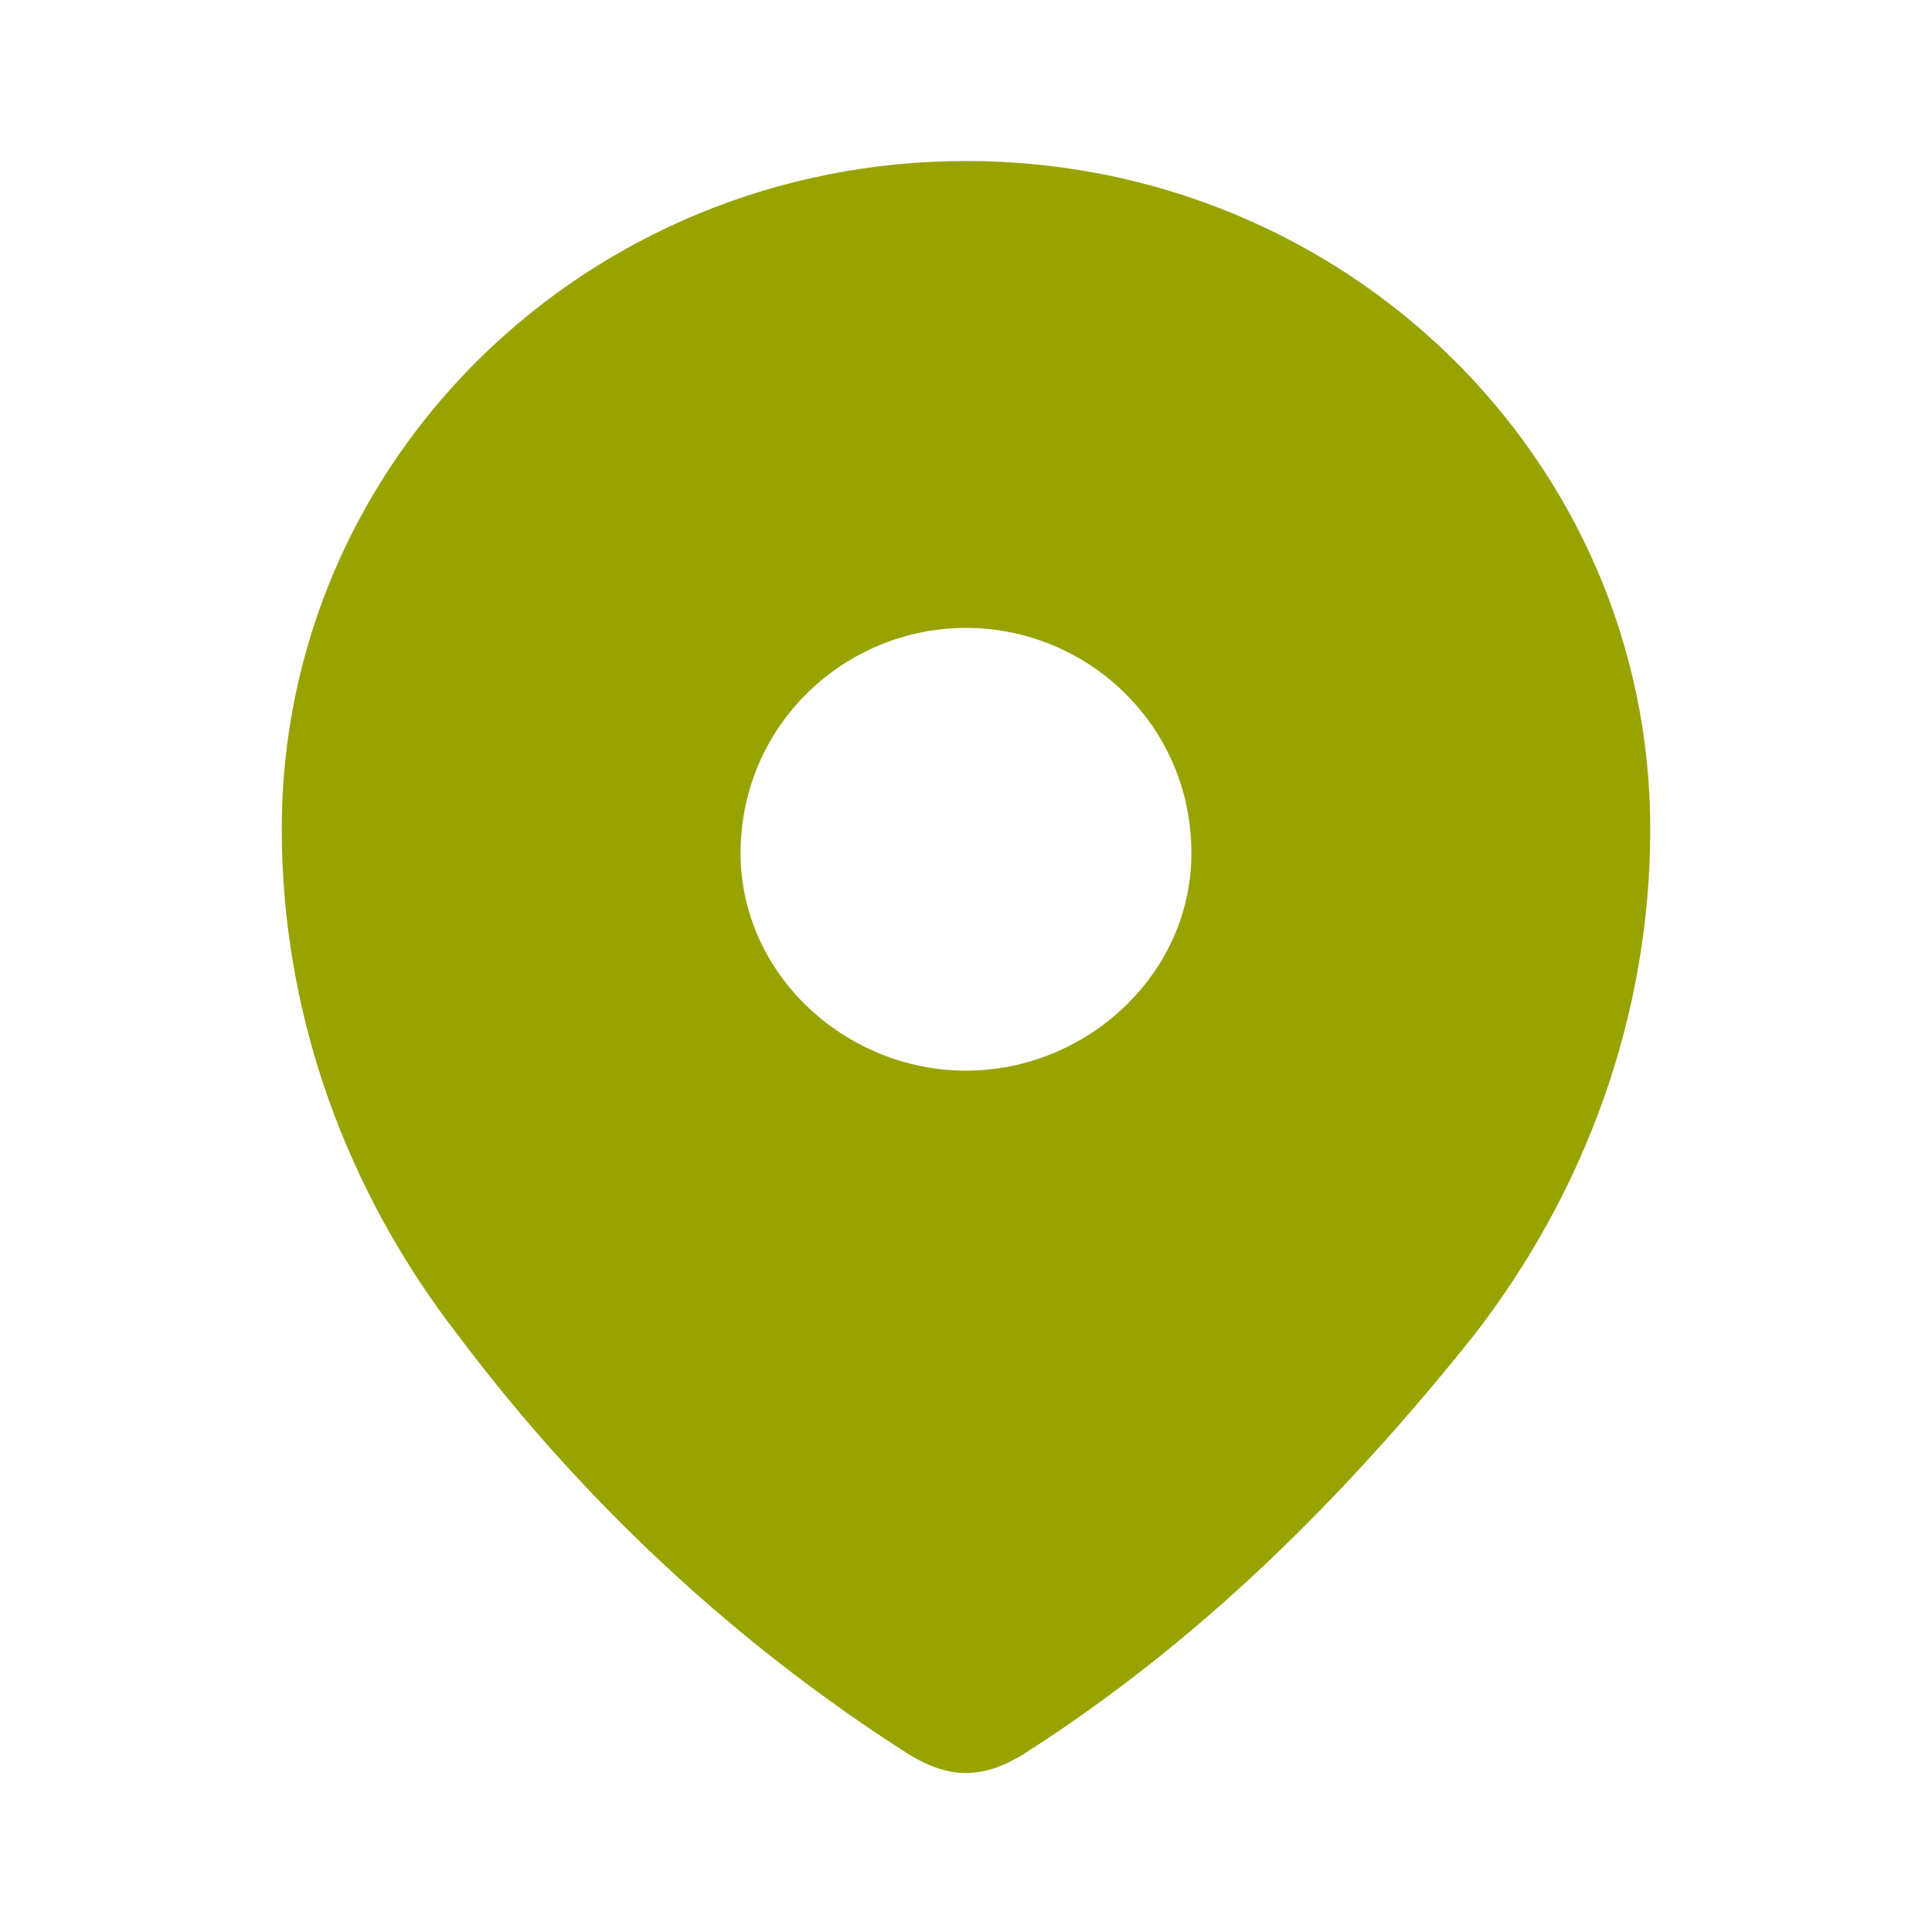
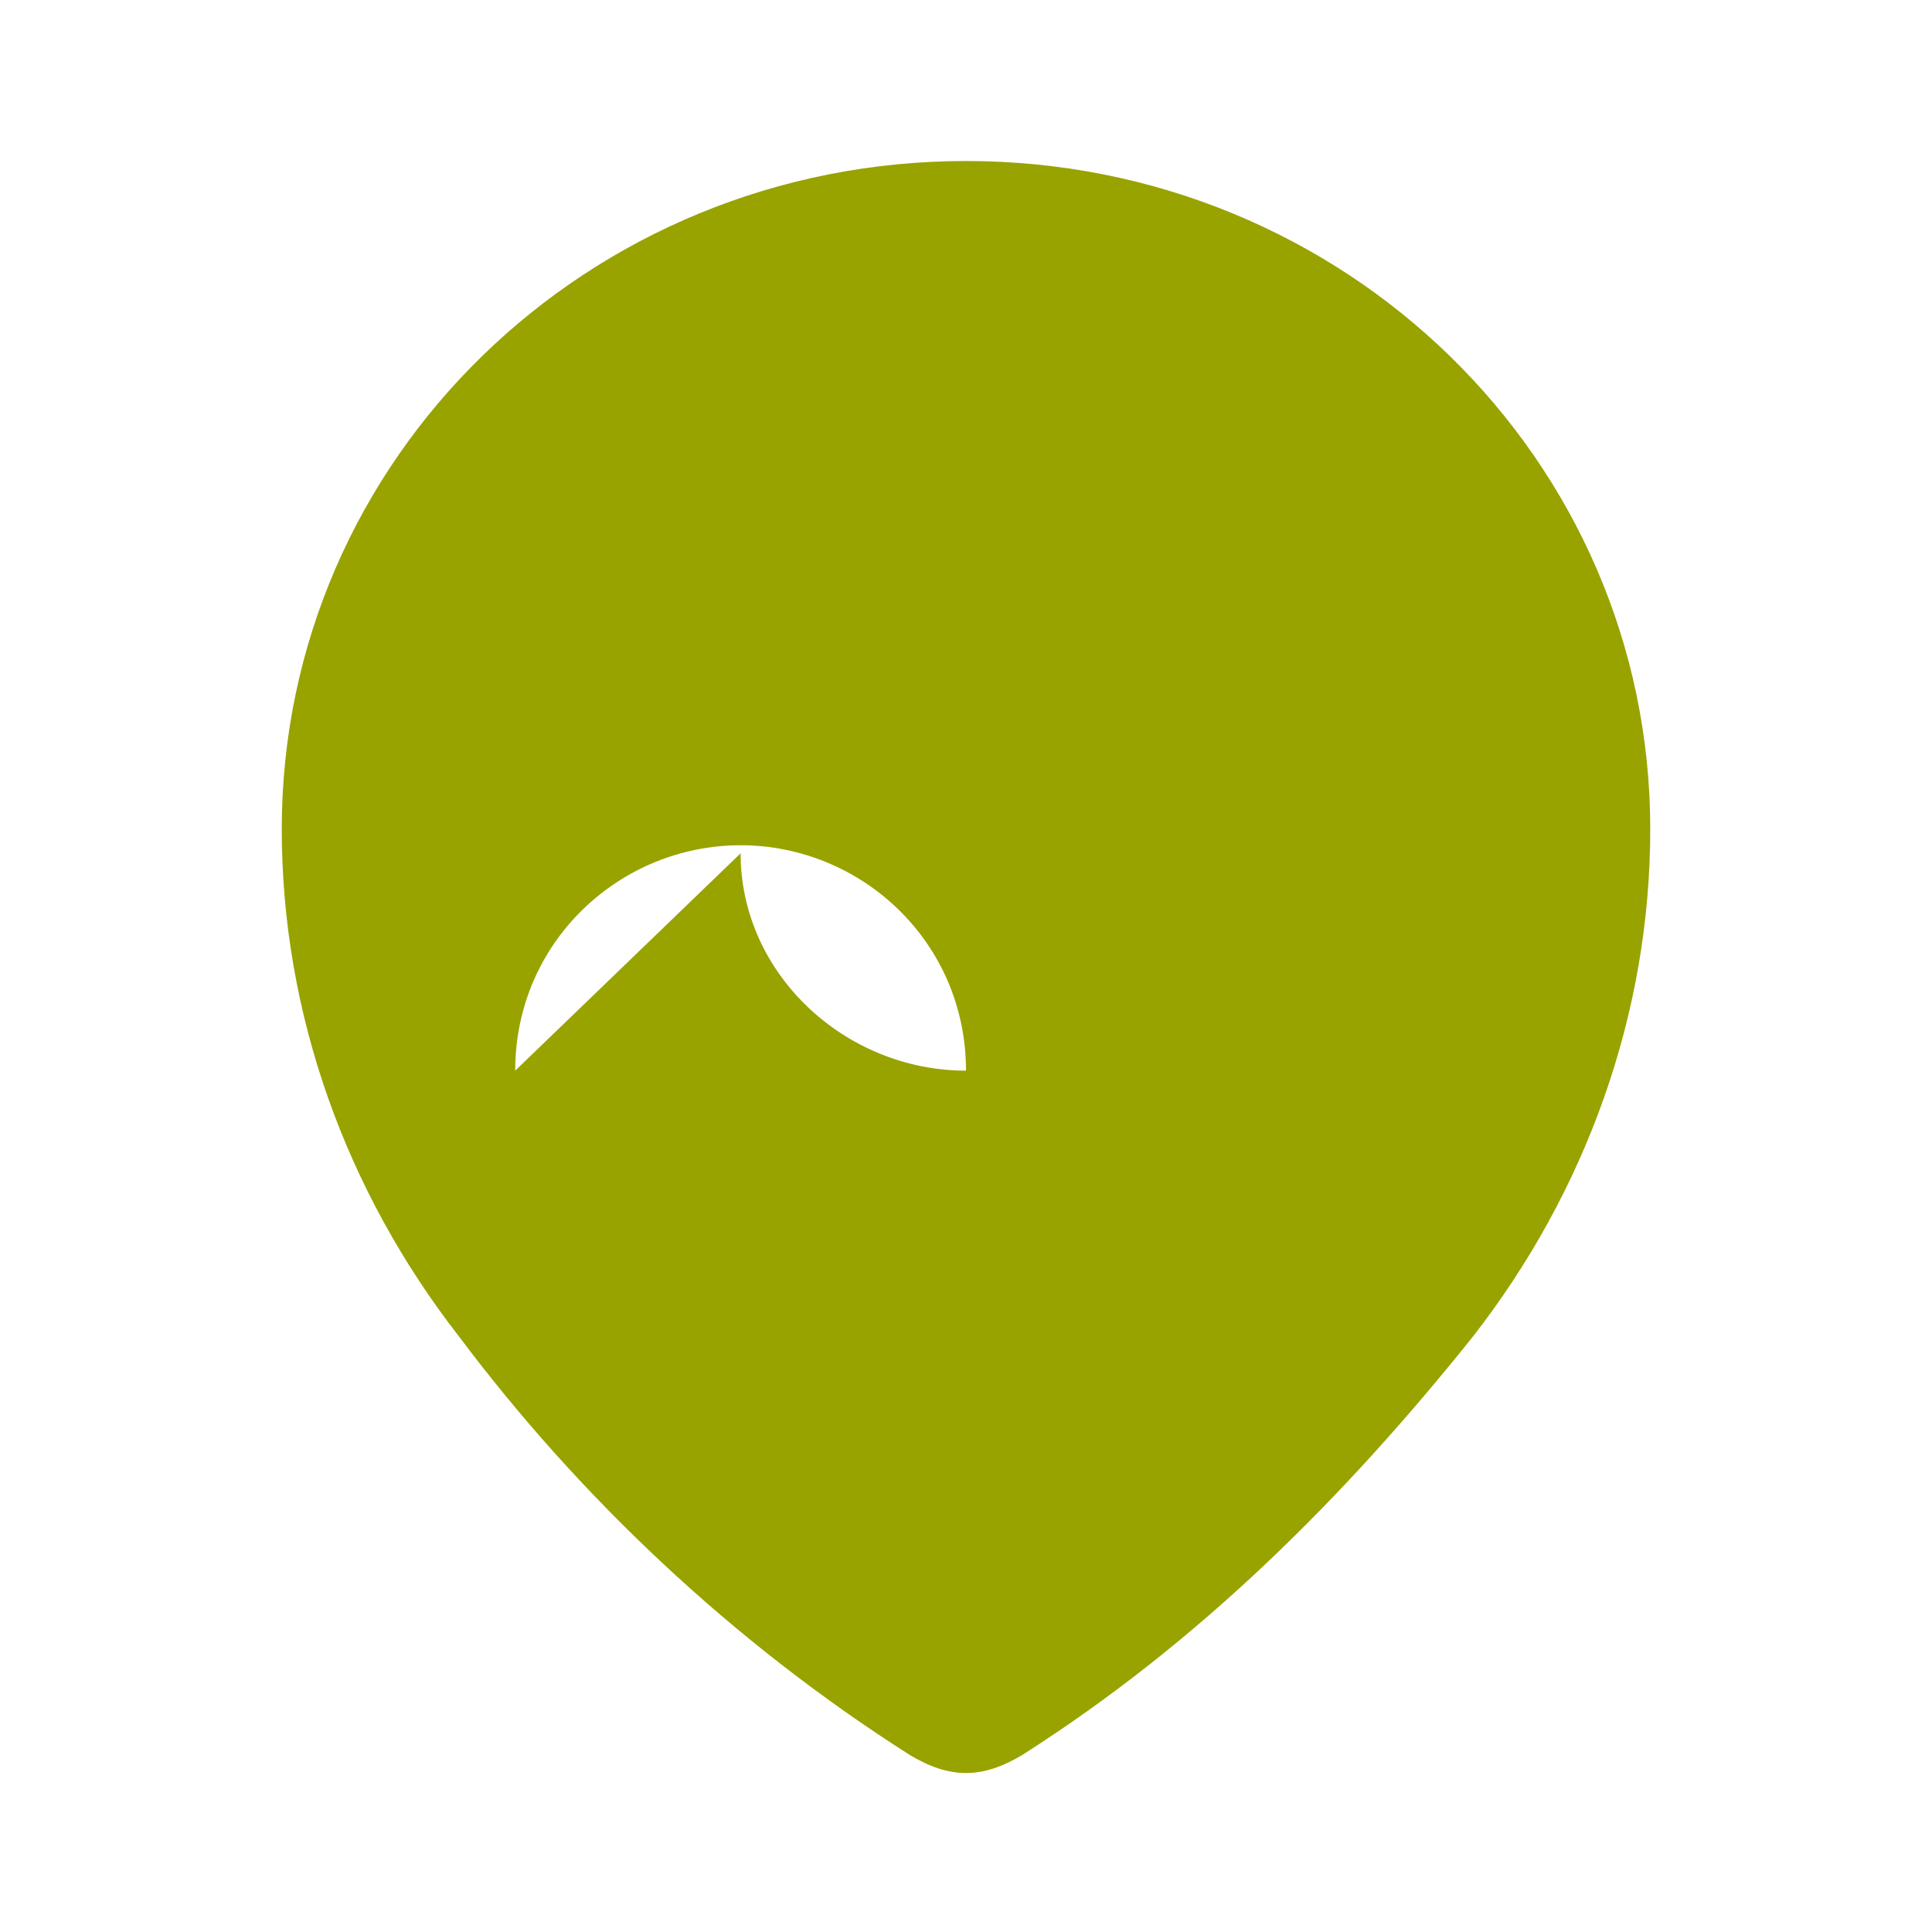
<svg xmlns="http://www.w3.org/2000/svg" version="1.2" viewBox="0 0 24 24" width="24" height="24">
  <style>.s0{fill:#98a300}</style>
-   <path fill-rule="evenodd" class="s0" d="m3.5 10.3c0-4.6 3.8-8.3 8.5-8.3c4.7 0 8.5 3.7 8.5 8.3c0 2.3-0.8 4.5-2.2 6.3c-1.6 2-3.4 3.8-5.6 5.2c-0.5 0.3-0.9 0.3-1.4 0c-2.2-1.4-4.1-3.2-5.6-5.2c-1.4-1.8-2.2-4-2.2-6.3zm5.7 0.3c0 1.5 1.3 2.7 2.8 2.7c1.5 0 2.8-1.2 2.8-2.7c0-1.6-1.3-2.8-2.8-2.8c-1.5 0-2.8 1.2-2.8 2.8z" />
+   <path fill-rule="evenodd" class="s0" d="m3.5 10.3c0-4.6 3.8-8.3 8.5-8.3c4.7 0 8.5 3.7 8.5 8.3c0 2.3-0.8 4.5-2.2 6.3c-1.6 2-3.4 3.8-5.6 5.2c-0.5 0.3-0.9 0.3-1.4 0c-2.2-1.4-4.1-3.2-5.6-5.2c-1.4-1.8-2.2-4-2.2-6.3zm5.7 0.3c0 1.5 1.3 2.7 2.8 2.7c0-1.6-1.3-2.8-2.8-2.8c-1.5 0-2.8 1.2-2.8 2.8z" />
</svg>